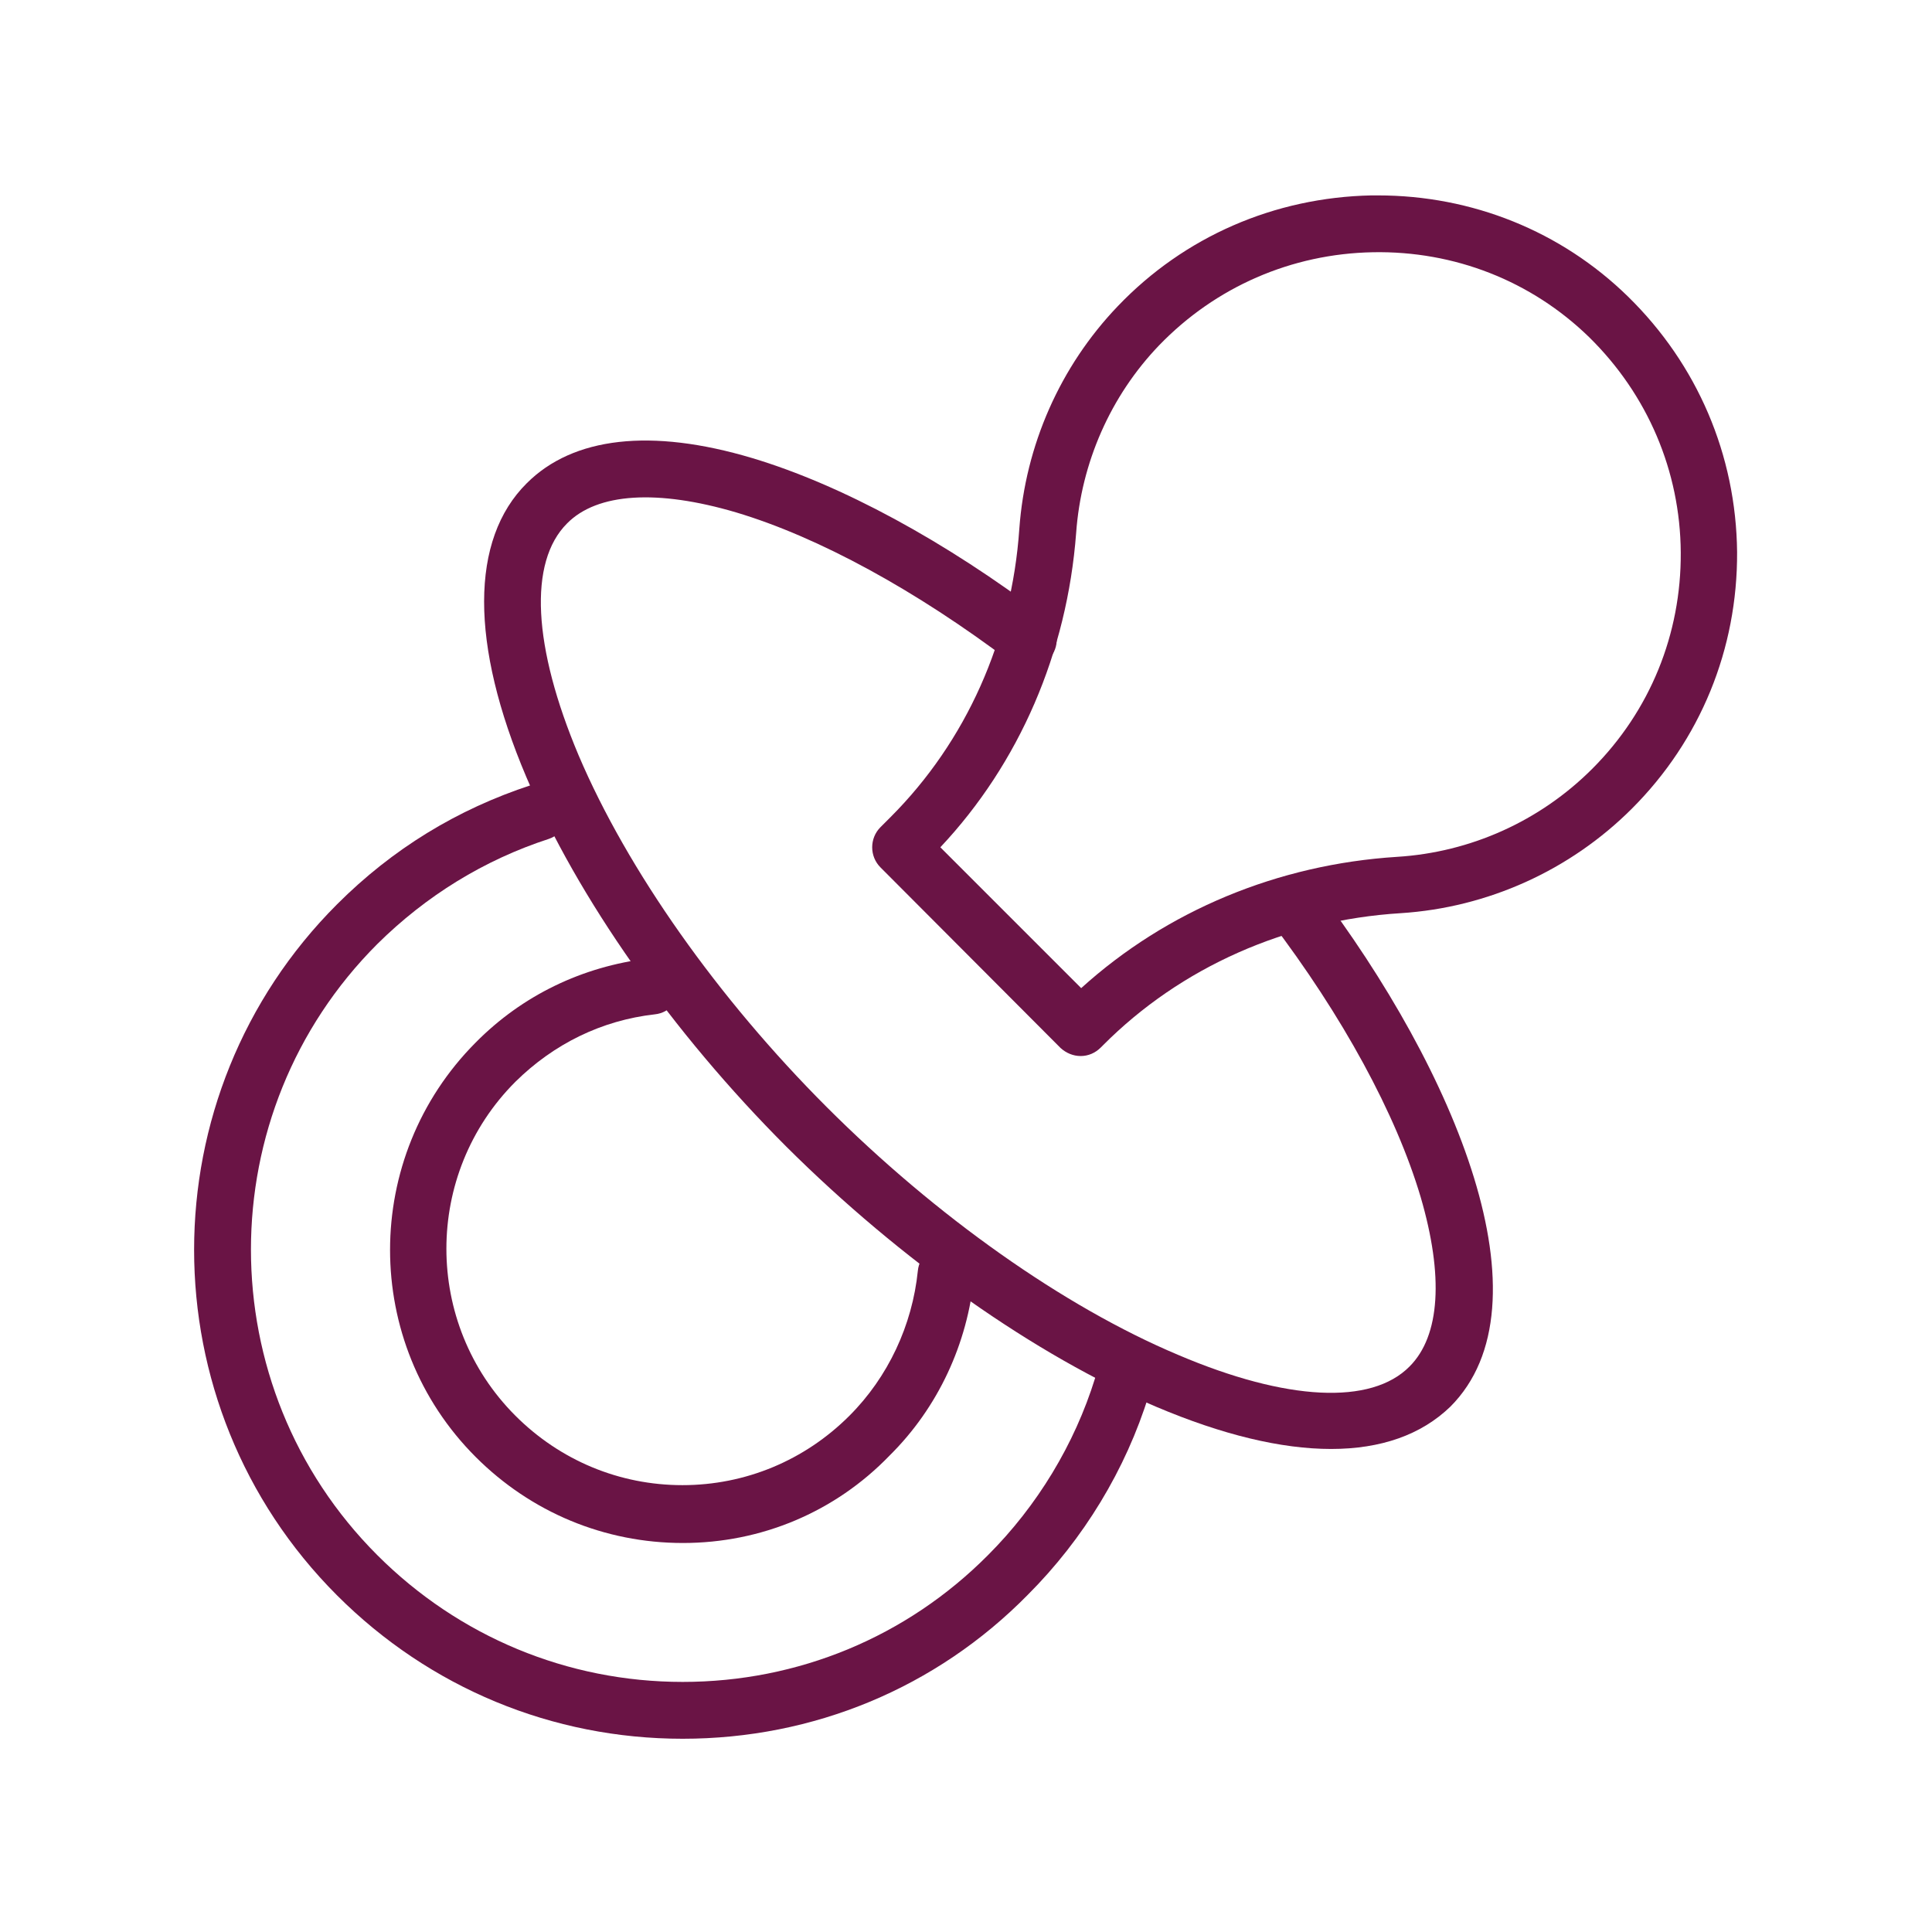
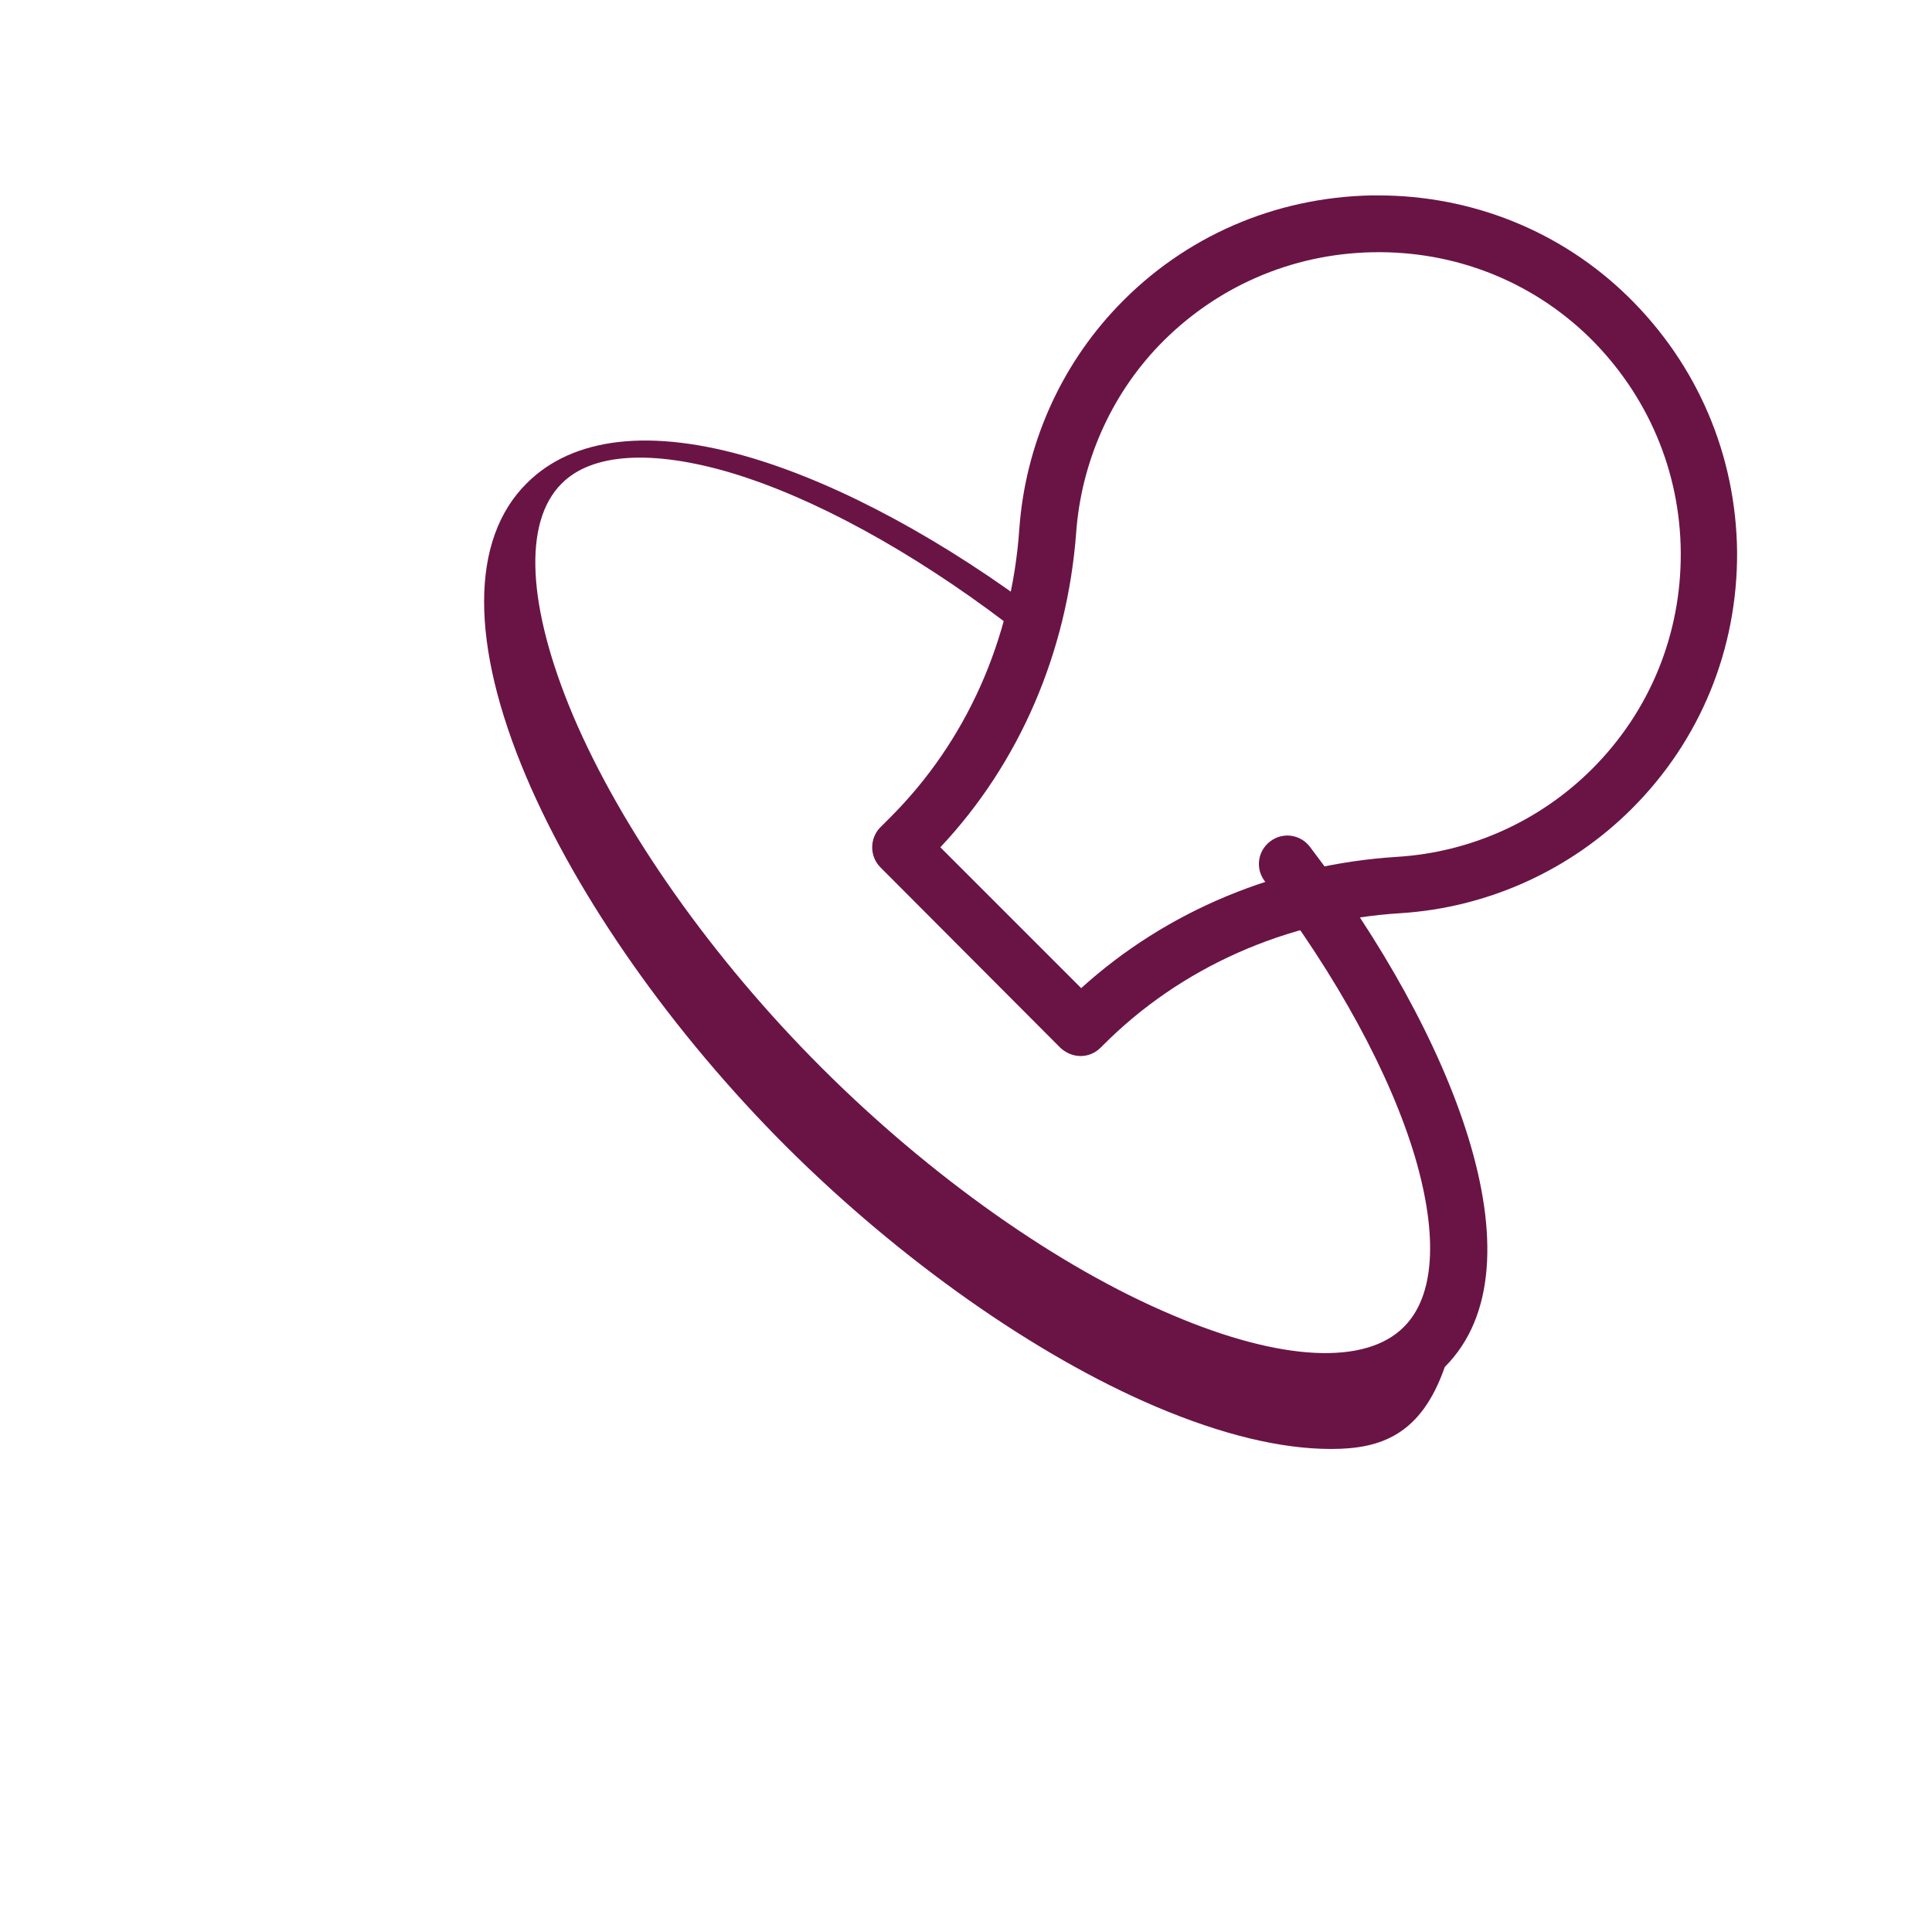
<svg xmlns="http://www.w3.org/2000/svg" id="svg219" x="0px" y="0px" viewBox="0 0 512 512" style="enable-background:new 0 0 512 512;" xml:space="preserve">
  <style type="text/css">	.st0{fill:#6A1445;}</style>
  <g id="g225" transform="matrix(1.333,0,0,-1.333,0,682.667)">
    <g id="g227">
      <g>
        <g id="g229">
          <g id="g235" transform="translate(465.548,313.781)">
            <g id="path237">
              <path class="st0" d="M-250.7-11.6c-1.5,0-2.9,0.6-4,1.6l-35.8,35.9c-2.2,2.2-2.2,5.8,0,8l2,2c15,15,24.1,35.3,25.6,57.3       c1.2,16.6,8.1,32.3,19.6,44.3c13.2,13.8,31.1,21.6,50.4,22c0.5,0,0.9,0,1.3,0c18.7,0,36.4-7.1,49.7-20.1       c13.8-13.5,21.5-31.5,21.7-50.8c0.1-19.3-7.3-37.4-20.9-51h0c-12.3-12.3-28.7-19.7-46-20.8c-22.6-1.4-43.7-10.7-59.2-26.3       l-0.4-0.4C-247.8-11-249.2-11.6-250.7-11.6C-250.7-11.6-250.7-11.6-250.7-11.6z M-278.6,29.9l28-28       c17,15.4,39.1,24.6,62.8,26.1c14.6,0.9,28.4,7.1,38.8,17.5c11.5,11.5,17.7,26.8,17.6,43c-0.1,16.2-6.6,31.4-18.2,42.8       c-11.5,11.2-26.8,17.2-43,16.9c-16.2-0.3-31.3-6.9-42.5-18.5c-9.7-10.1-15.5-23.4-16.5-37.3       C-253.4,68.6-262.9,46.6-278.6,29.9z M-145.1,41.5L-145.1,41.5L-145.1,41.5z" />
            </g>
          </g>
          <g id="g239" transform="translate(361.932,276.663)">
            <g id="path241">
-               <path class="st0" d="M-97.3-52.6c-9.9,0-21.6,2.8-34.8,8.4c-24,10.2-50.8,29.1-73.5,51.7C-228.3,30.2-247.1,57-257.3,81       c-11.2,26.4-11.2,47.2,0.1,58.4c9.2,9.2,24.7,11,44.8,5c17.7-5.3,38.4-16.5,58.3-31.6c2.5-1.9,3-5.4,1.1-7.9       c-1.9-2.5-5.4-3-7.9-1.1c-18.9,14.3-38.3,24.9-54.7,29.8c-15.6,4.6-27.6,3.9-33.6-2.2c-7.7-7.7-6.8-24.5,2.3-46.1       c9.7-22.8,27.7-48.3,49.3-69.9c21.7-21.7,47.1-39.7,69.9-49.3c21.6-9.2,38.4-10,46-2.3c6.1,6.1,6.8,18,2.2,33.7       c-4.9,16.5-15.5,36-29.9,54.9c-1.9,2.5-1.4,6,1.1,7.9c2.5,1.9,6,1.4,7.9-1.1c28-36.8,47.1-83.1,26.8-103.4       C-79.4-49.8-87.4-52.6-97.3-52.6z" />
+               <path class="st0" d="M-97.3-52.6c-9.9,0-21.6,2.8-34.8,8.4c-24,10.2-50.8,29.1-73.5,51.7C-228.3,30.2-247.1,57-257.3,81       c-11.2,26.4-11.2,47.2,0.1,58.4c9.2,9.2,24.7,11,44.8,5c17.7-5.3,38.4-16.5,58.3-31.6c-1.9-2.5-5.4-3-7.9-1.1c-18.9,14.3-38.3,24.9-54.7,29.8c-15.6,4.6-27.6,3.9-33.6-2.2c-7.7-7.7-6.8-24.5,2.3-46.1       c9.7-22.8,27.7-48.3,49.3-69.9c21.7-21.7,47.1-39.7,69.9-49.3c21.6-9.2,38.4-10,46-2.3c6.1,6.1,6.8,18,2.2,33.7       c-4.9,16.5-15.5,36-29.9,54.9c-1.9,2.5-1.4,6,1.1,7.9c2.5,1.9,6,1.4,7.9-1.1c28-36.8,47.1-83.1,26.8-103.4       C-79.4-49.8-87.4-52.6-97.3-52.6z" />
            </g>
          </g>
          <g id="g243" transform="translate(306.815,119.951)">
            <g id="path245">
-               <path class="st0" d="M-171.1,46.5c-25.9,0-50.3,10.1-68.7,28.5c-37.9,37.9-37.9,99.5,0,137.4c11,11,23.9,18.9,38.6,23.7       c3,1,6.1-0.7,7.1-3.6c1-3-0.7-6.1-3.6-7.1c-12.9-4.2-24.4-11.3-34.1-20.9c-33.5-33.5-33.5-88,0-121.5       c16.2-16.2,37.8-25.2,60.7-25.2s44.5,8.9,60.7,25.2c9.8,9.8,17.2,22,21.3,35.2c0.9,3,4.1,4.6,7,3.7c3-0.9,4.6-4.1,3.7-7       c-4.6-14.9-13-28.7-24.1-39.8C-120.7,56.6-145.1,46.5-171.1,46.5z" />
-             </g>
+               </g>
          </g>
          <g id="g247" transform="translate(249.672,156.27)">
            <g id="path249">
-               <path class="st0" d="M-113.9,49.1c-15.6,0-30.2,6.1-41.2,17.1c-22.7,22.7-22.7,59.6,0,82.4c9.3,9.4,21.2,15.1,34.3,16.7       c3.1,0.4,5.9-1.8,6.2-4.9c0.4-3.1-1.8-5.9-4.9-6.2c-10.6-1.2-20.1-5.9-27.7-13.4c-18.3-18.3-18.3-48.1,0-66.4       c8.9-8.9,20.7-13.8,33.2-13.8c12.5,0,24.3,4.9,33.2,13.8c7.7,7.7,12.5,18,13.6,28.8c0.3,3.1,3,5.4,6.1,5.1       c3.1-0.3,5.4-3,5.1-6.1c-1.3-13.5-7.2-26.2-16.8-35.7C-83.7,55.2-98.4,49.1-113.9,49.1z" />
-             </g>
+               </g>
          </g>
        </g>
      </g>
    </g>
  </g>
</svg>